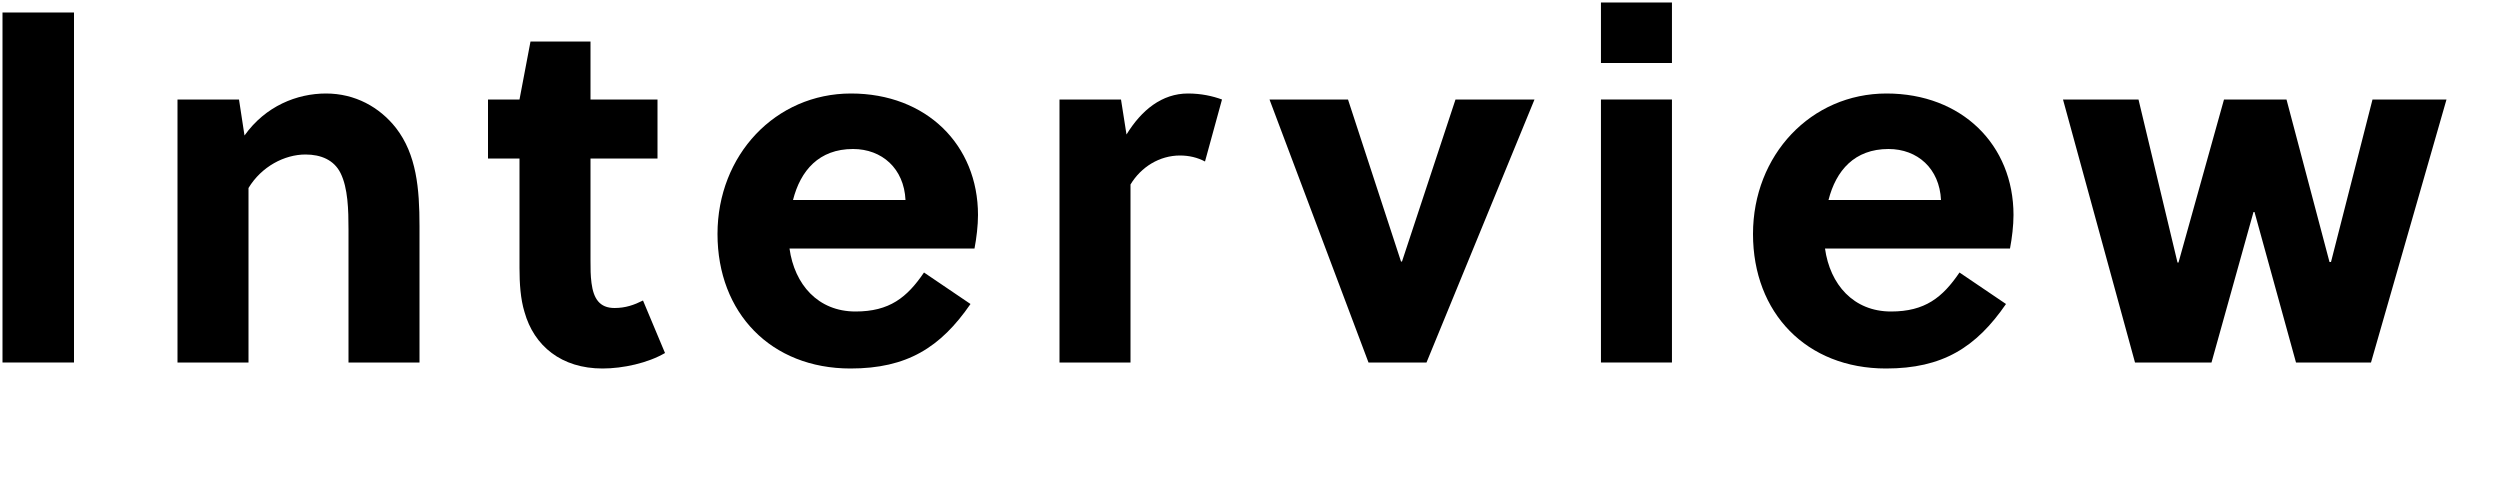
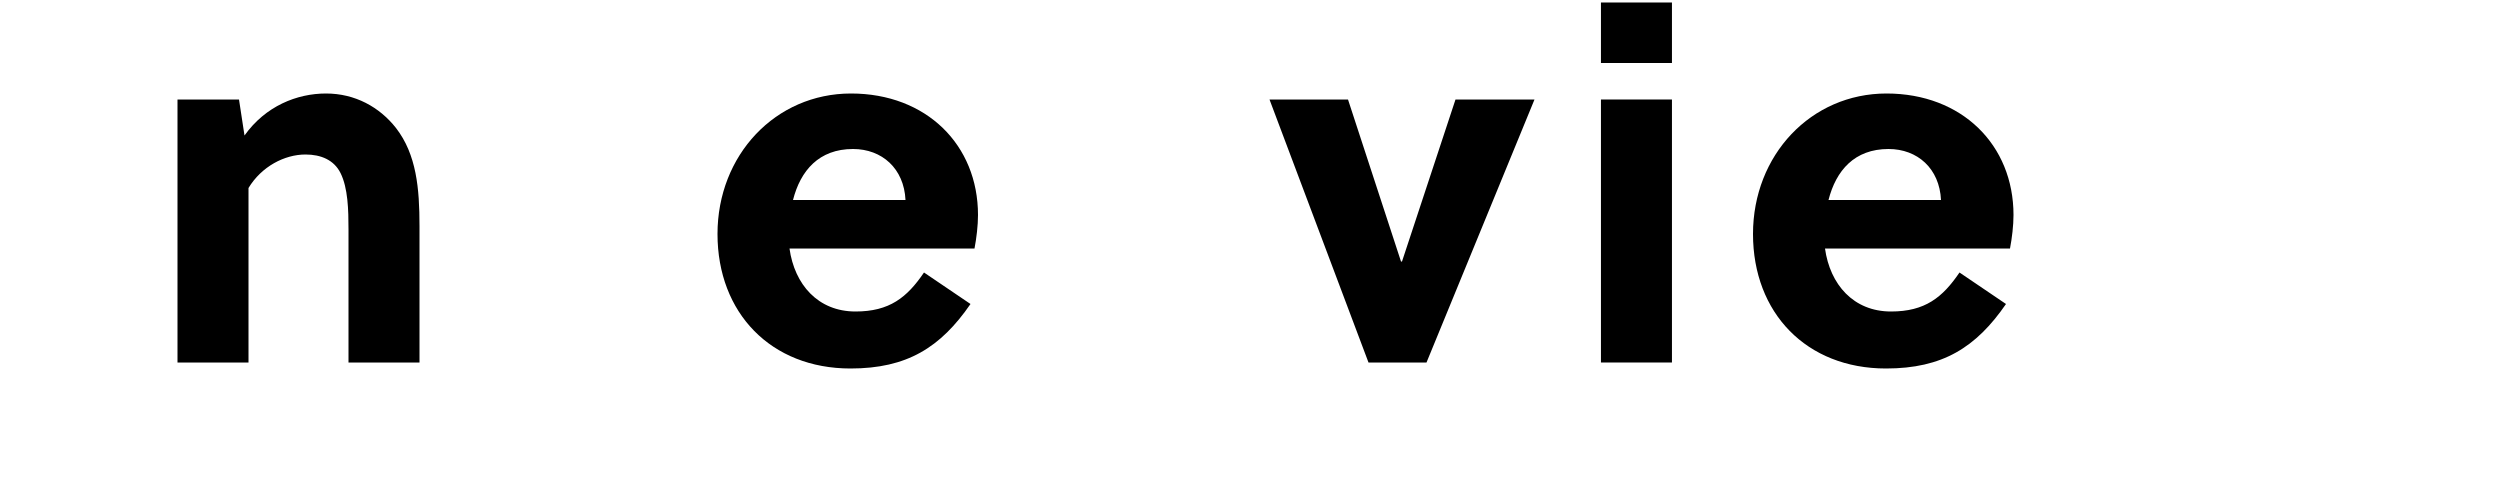
<svg xmlns="http://www.w3.org/2000/svg" id="_レイヤー_2" data-name="レイヤー 2" viewBox="0 0 500 100">
  <g id="_レイヤー_1-2" data-name="レイヤー 1">
-     <path class="cls-1" d="M.5,72.5V2.5H14.8V72.5H.5Z" />
    <path class="cls-1" d="M47.8,19.9l1.1,7.2c4.2-5.9,10.5-8.4,16.3-8.4s10.7,2.7,14,6.9c4.1,5.3,4.7,12.1,4.7,19.6v27.3h-14.2v-26.6c0-3.9-.1-8.3-1.6-11.3-1.3-2.6-3.9-3.7-7-3.7-4.2,0-8.8,2.4-11.4,6.7v34.9h-14.2V19.9h12.3Z" />
-     <path class="cls-1" d="M118.1,31.7v20.4c0,1.6,0,3,.2,4.5,.4,3.1,1.6,5,4.6,5,2.2,0,3.9-.6,5.7-1.5l4.4,10.5c-3.4,2-8.4,3.1-12.5,3.1-8.2,0-13.7-4.5-15.6-11.3-.8-2.6-1-5.7-1-8.8V31.7h-6.3v-11.8h6.3l2.2-11.6h12v11.6h13.4v11.8h-13.4Z" />
    <path class="cls-1" d="M157.9,49.7c1,7.2,5.7,12.6,13.2,12.6,6.8,0,10.3-2.8,13.7-7.8l9.3,6.3c-6,8.7-12.7,12.9-24,12.9-15.9,0-26.6-11.1-26.6-26.9s11.6-28.1,26.7-28.1,25.4,10.3,25.4,24.3c0,2.1-.3,4.6-.7,6.7h-37Zm23.2-9.7c-.3-6.3-4.7-10.2-10.5-10.2-6.8,0-10.5,4.3-12,10.2h22.5Z" />
-     <path class="cls-1" d="M225.3,26.9c3-4.9,7.1-8.2,12.3-8.2,2.6,0,4.9,.5,6.8,1.2l-3.4,12.4c-1.5-.8-3.2-1.2-5-1.2-4.1,0-7.8,2.3-9.9,5.8v35.6h-14.2V19.9h12.3l1.1,7Z" />
    <path class="cls-1" d="M306.9,19.9l-21.6,52.6h-11.6l-19.8-52.6h15.7l10.6,32.4h.2l10.7-32.4h15.8Z" />
    <path class="cls-1" d="M320.19,12.6V.5h14.2V12.6h-14.2Zm0,59.9V19.9h14.2v52.6h-14.2Z" />
    <path class="cls-1" d="M365,49.7c1,7.2,5.7,12.6,13.2,12.6,6.8,0,10.3-2.8,13.7-7.8l9.3,6.3c-6,8.7-12.7,12.9-24,12.9-15.9,0-26.6-11.1-26.6-26.9s11.6-28.1,26.7-28.1,25.4,10.3,25.4,24.3c0,2.1-.3,4.6-.7,6.7h-37Zm23.2-9.7c-.3-6.3-4.7-10.2-10.5-10.2-6.8,0-10.5,4.3-12,10.2h22.5Z" />
-     <path class="cls-1" d="M465.9,52.4h.3l8.3-32.5h14.8l-15.1,52.6h-15l-8.3-30.1h-.2l-8.4,30.1h-15.3l-14.4-52.6h15.1l7.8,32.6h.2l9.1-32.6h12.5l8.6,32.5Z" />
  </g>
</svg>